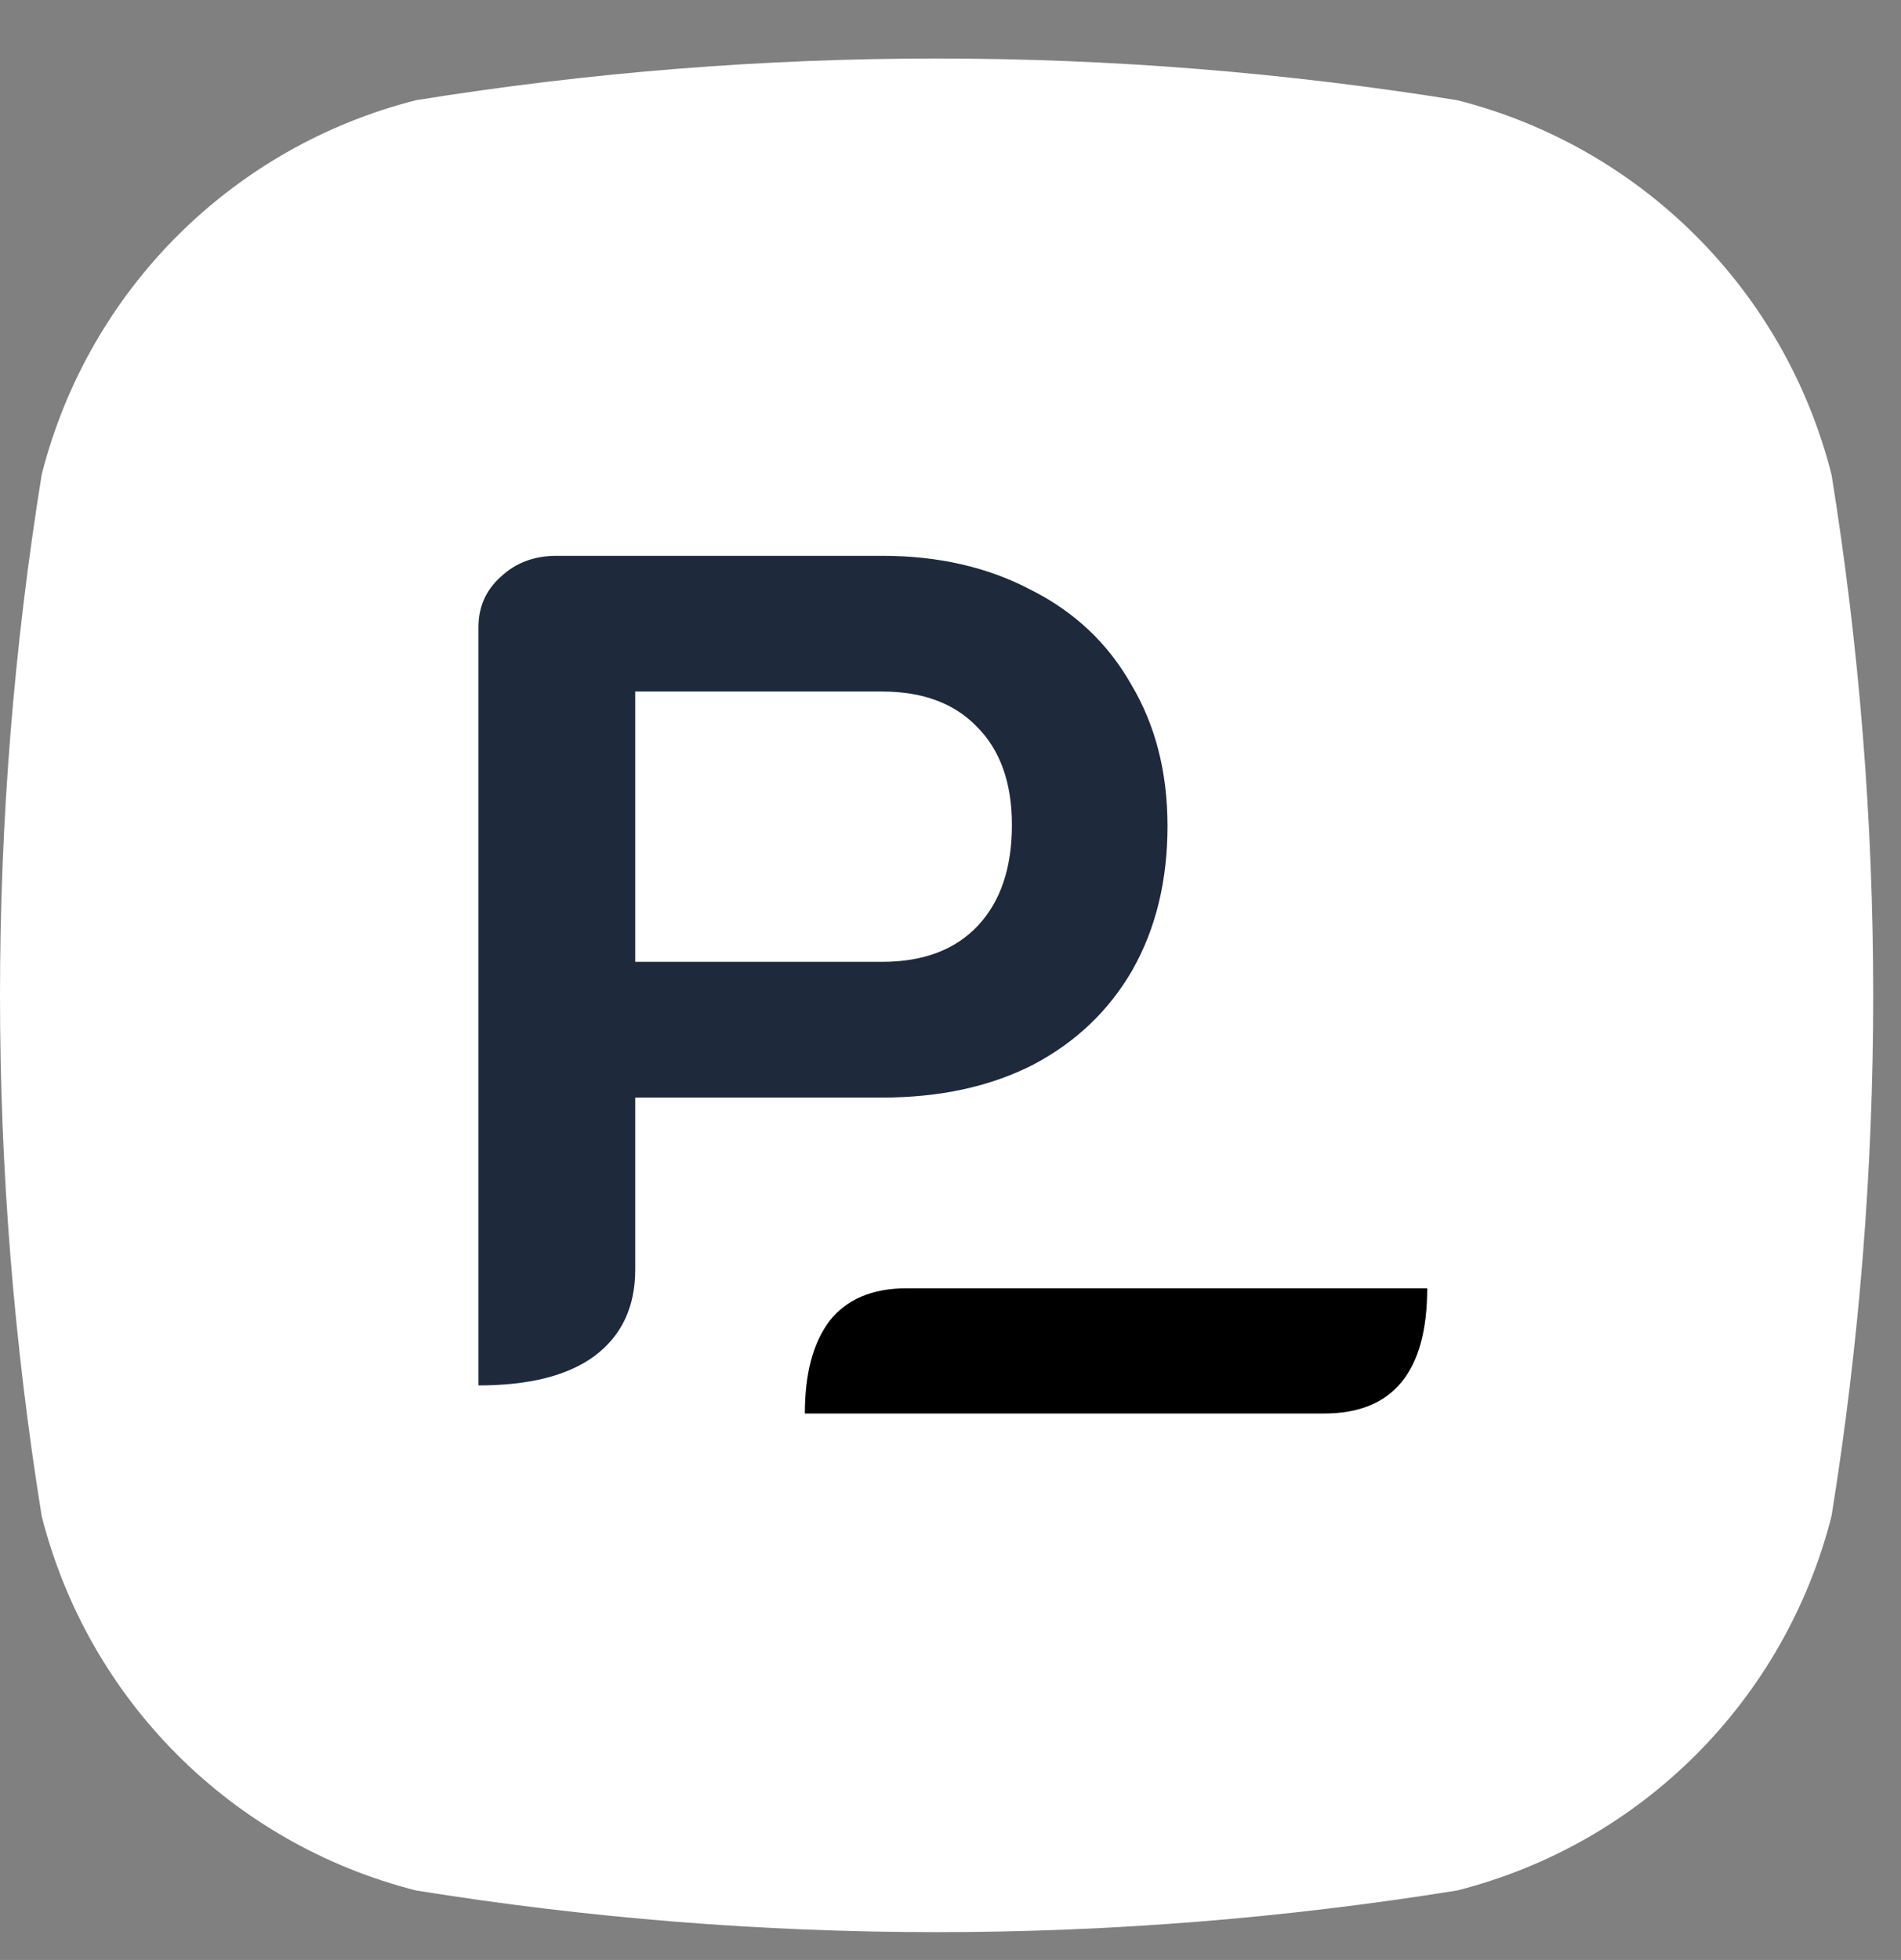
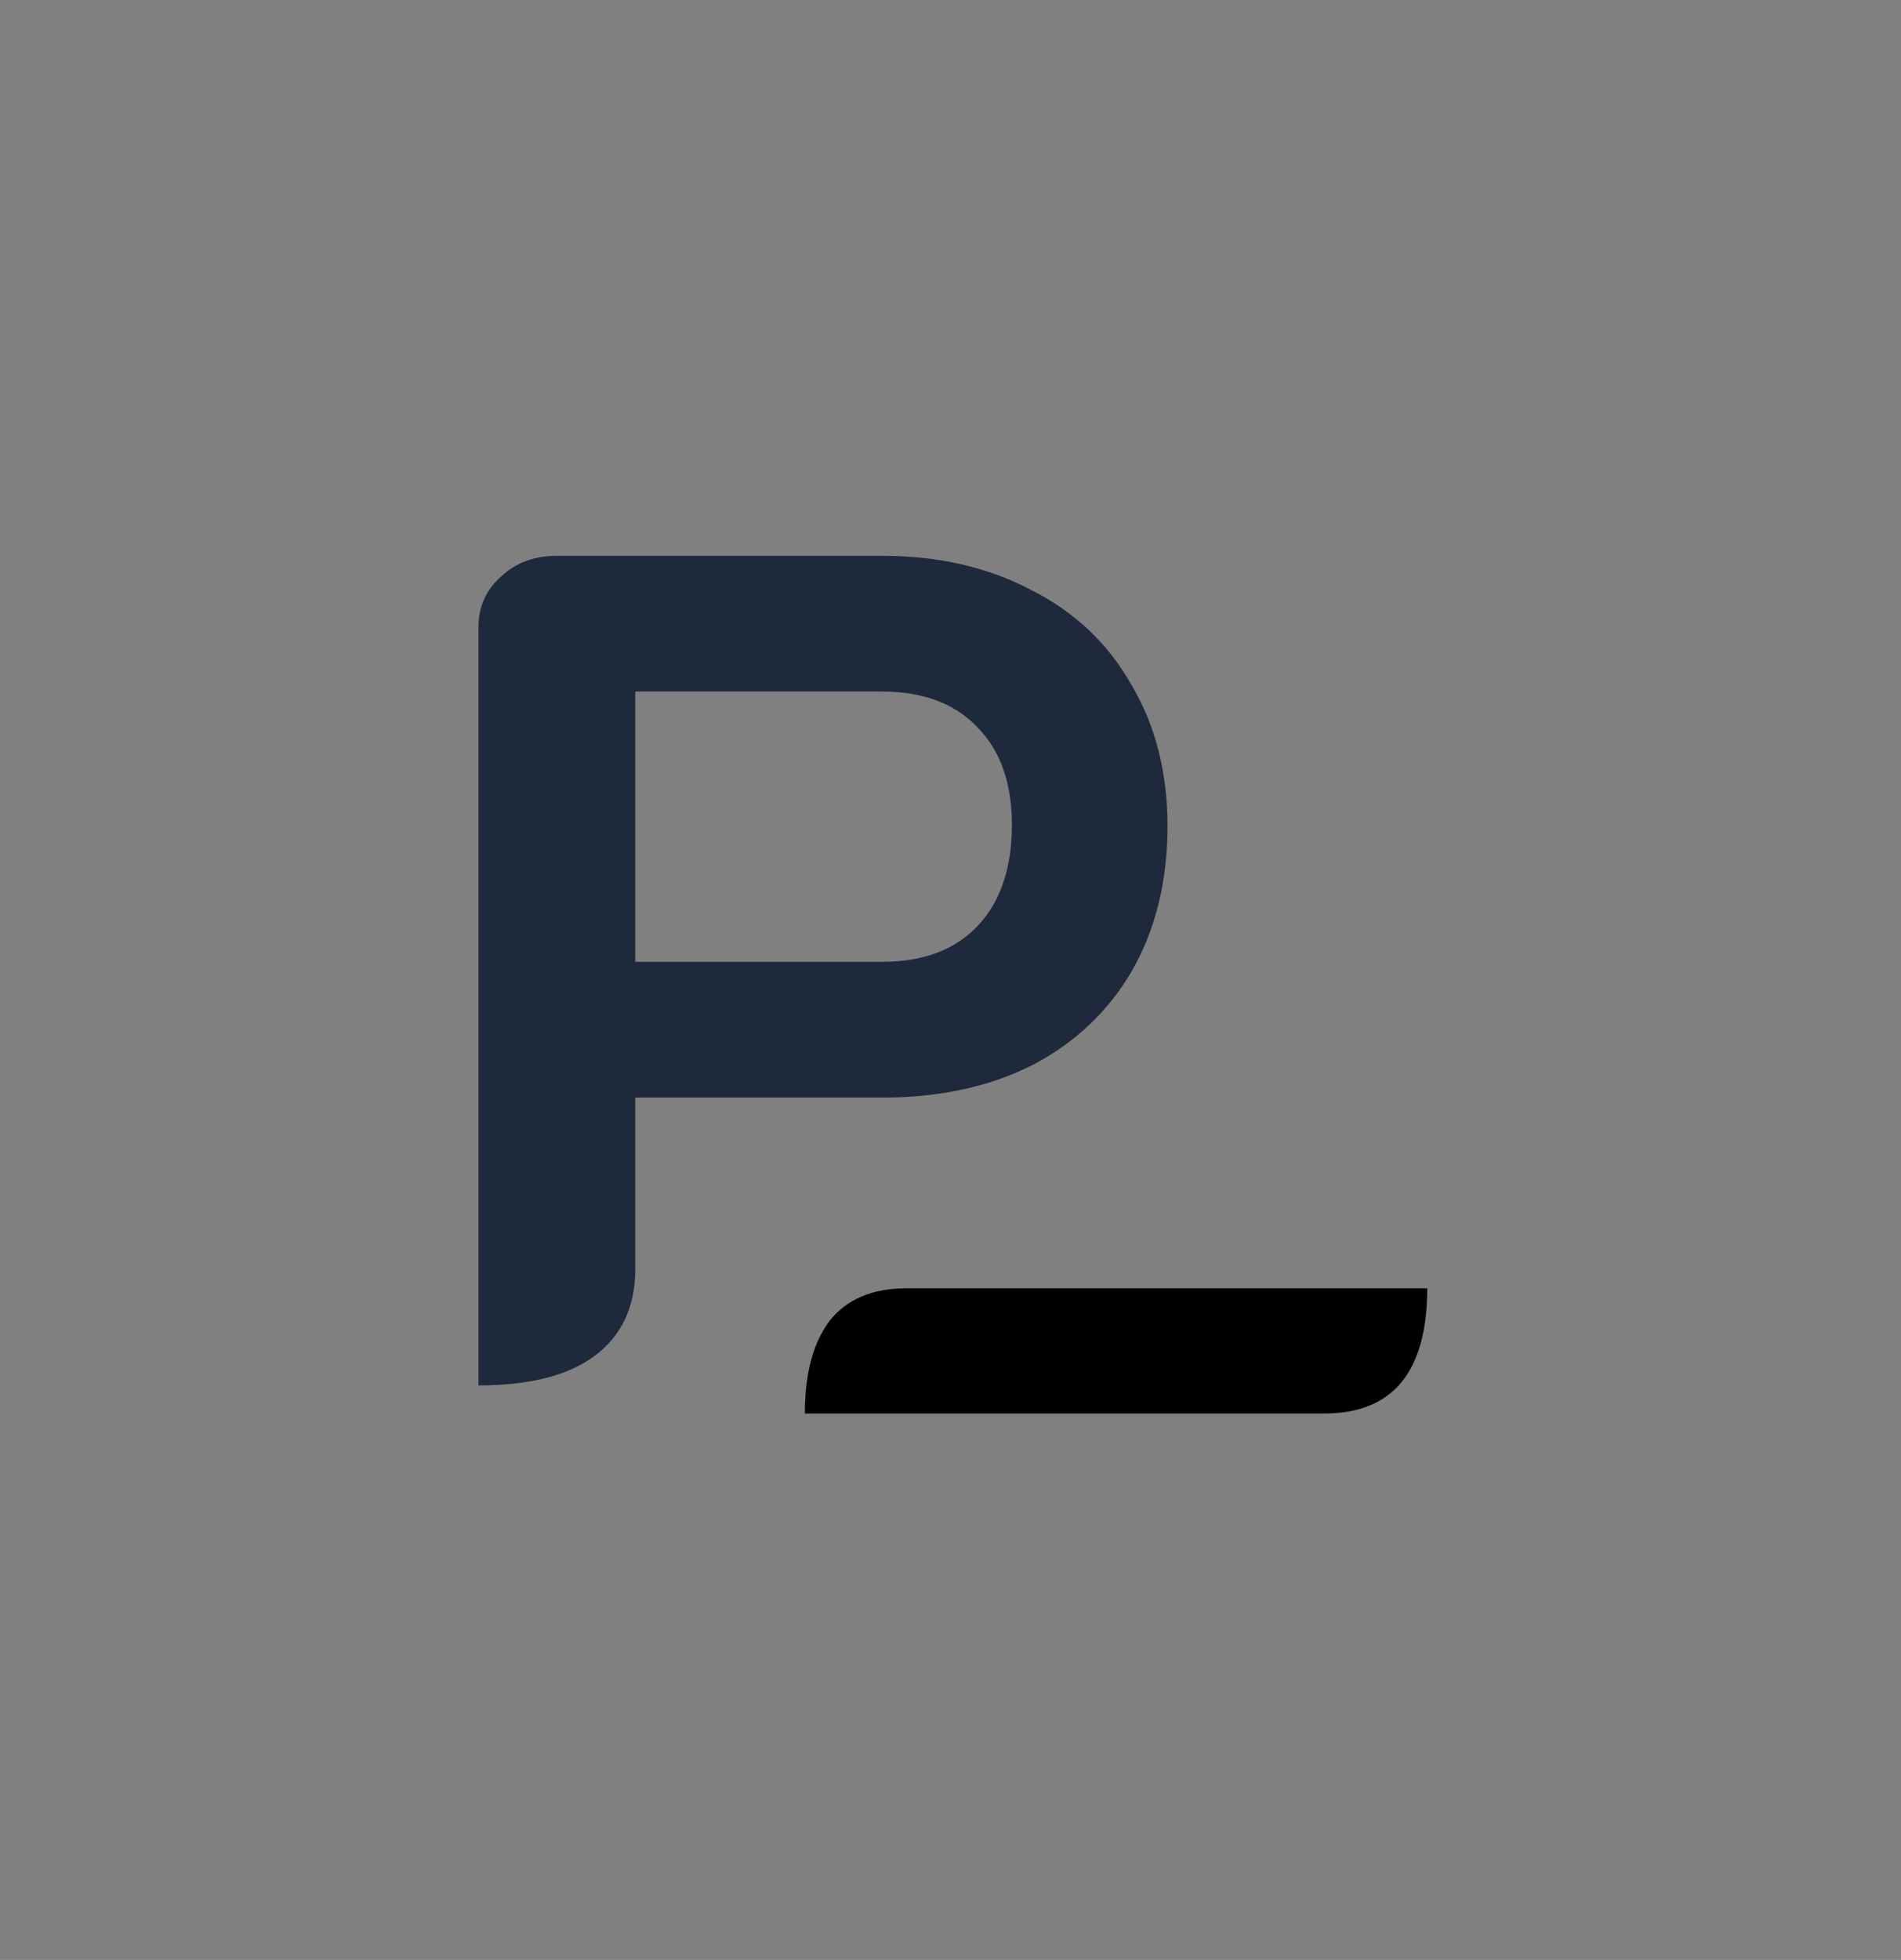
<svg xmlns="http://www.w3.org/2000/svg" width="65" height="67" viewBox="0 0 65 67" fill="none">
  <rect x="0" y="0" width="65" height="67" fill="#808080" stroke="none" />
-   <path d="M62.625 16.225C61.025 9.925 56.125 5.025 49.825 3.425C38.025 1.525 26.025 1.525 14.225 3.425C7.925 5.025 3.025 9.925 1.425 16.225C-0.475 28.025 -0.475 40.025 1.425 51.825C3.025 58.125 7.925 63.025 14.225 64.625C26.025 66.525 38.025 66.525 49.825 64.625C56.125 63.025 61.025 58.125 62.625 51.825C64.525 40.025 64.525 28.025 62.625 16.225Z" fill="white" />
  <path d="M16.36 21.44C16.36 20.747 16.613 20.173 17.12 19.72C17.627 19.24 18.267 19 19.04 19H30.16C32.08 19 33.773 19.387 35.24 20.16C36.733 20.907 37.88 21.987 38.68 23.4C39.507 24.787 39.92 26.4 39.92 28.24C39.92 30.107 39.52 31.747 38.72 33.16C37.92 34.547 36.787 35.627 35.32 36.4C33.853 37.147 32.133 37.52 30.16 37.52H21.72V43.4C21.72 44.68 21.253 45.667 20.32 46.36C19.413 47.027 18.093 47.36 16.36 47.36V21.44ZM30.16 32.88C31.573 32.88 32.667 32.467 33.44 31.64C34.213 30.813 34.6 29.667 34.6 28.2C34.6 26.76 34.2 25.64 33.4 24.84C32.627 24.04 31.547 23.64 30.16 23.64H21.72V32.88H30.16Z" fill="#1E293B" />
  <path d="M27.52 48.32C27.52 46.96 27.8 45.907 28.36 45.16C28.947 44.413 29.827 44.04 31 44.04H48.8C48.8 46.893 47.627 48.32 45.28 48.32H27.52Z" fill="black" />
</svg>